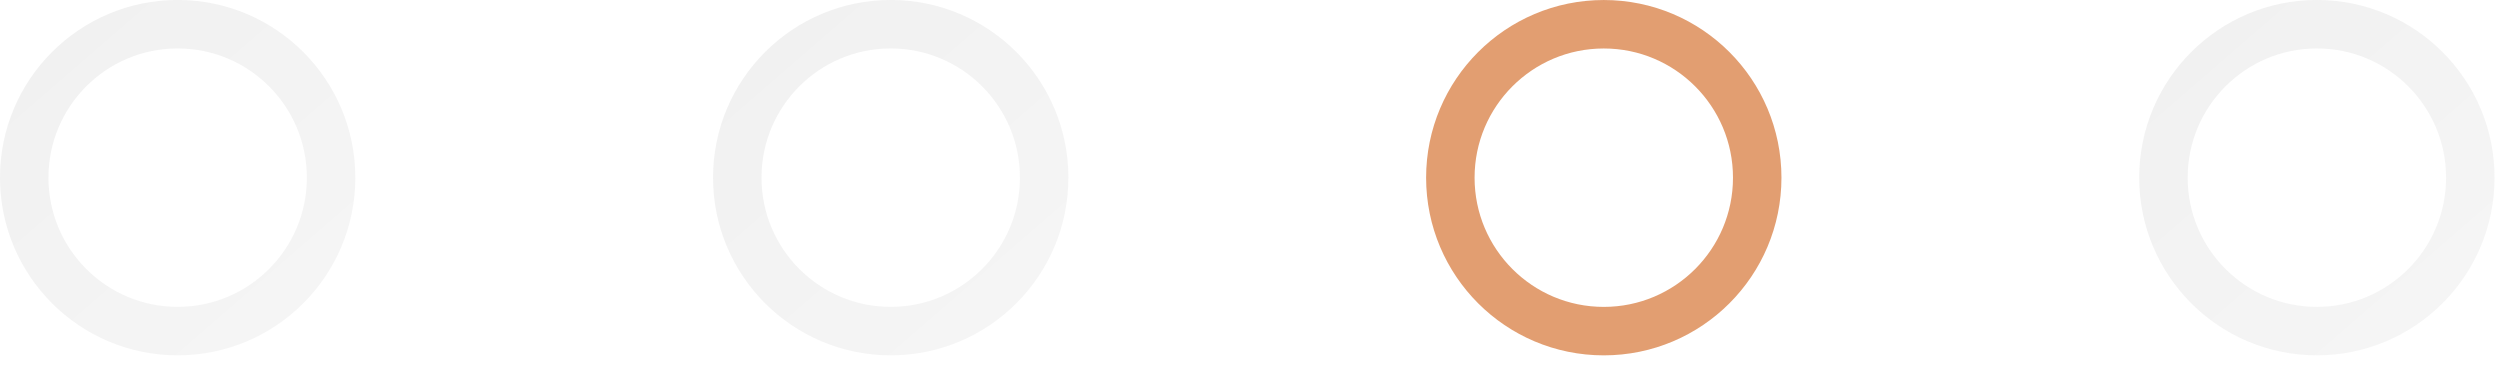
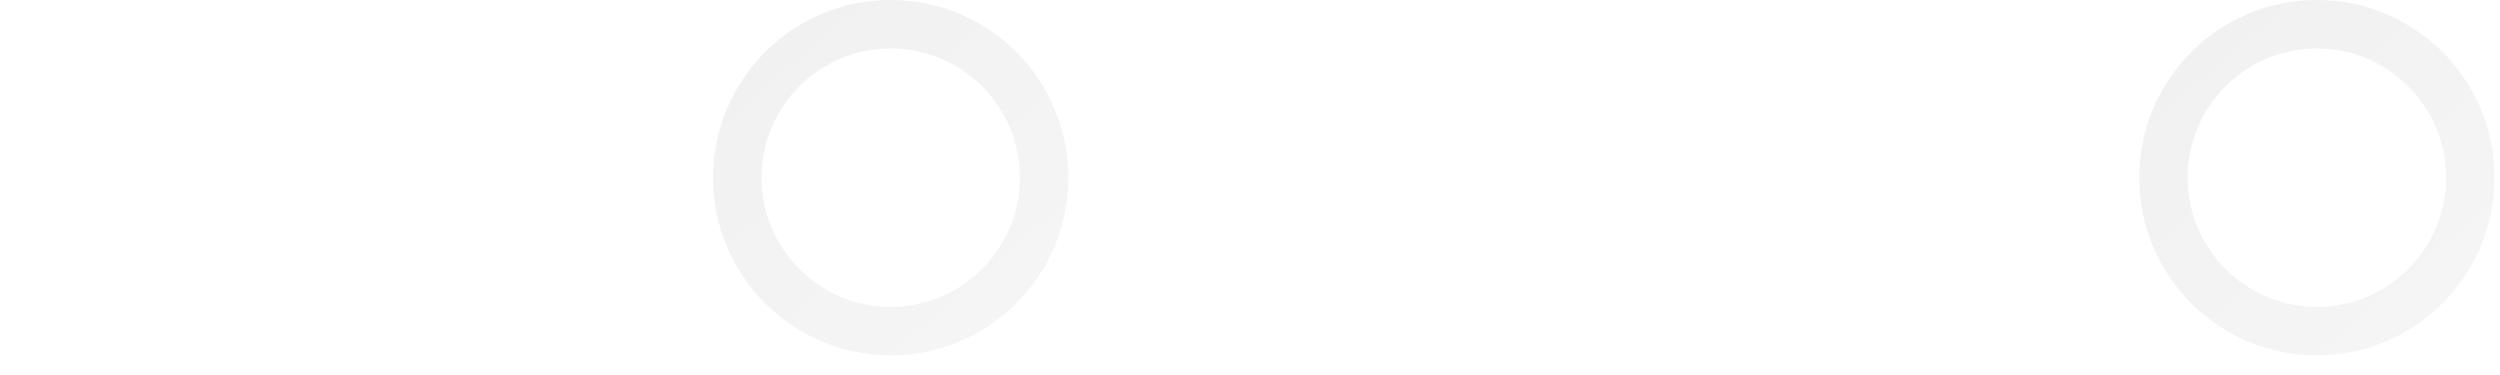
<svg xmlns="http://www.w3.org/2000/svg" width="80" height="12" viewBox="0 0 80 12" fill="none">
-   <circle opacity="0.2" cx="5.685" cy="5.685" r="4.91" stroke="url(#paint0_linear_2018_9)" stroke-width="1.551" />
  <circle opacity="0.2" cx="28.503" cy="5.685" r="4.91" stroke="url(#paint1_linear_2018_9)" stroke-width="1.551" />
-   <circle cx="51.321" cy="5.686" r="4.91" stroke="#E29E71" stroke-width="1.551" />
  <circle opacity="0.2" cx="74.14" cy="5.685" r="4.91" stroke="url(#paint2_linear_2018_9)" stroke-width="1.551" />
  <defs>
    <linearGradient id="paint0_linear_2018_9" x1="1.68037e-07" y1="-4.135" x2="13.438" y2="11.371" gradientUnits="userSpaceOnUse">
      <stop stop-color="#B1B1B1" />
      <stop offset="1" stop-color="#D3D3D3" />
    </linearGradient>
    <linearGradient id="paint1_linear_2018_9" x1="22.817" y1="-4.135" x2="36.255" y2="11.371" gradientUnits="userSpaceOnUse">
      <stop stop-color="#B1B1B1" />
      <stop offset="1" stop-color="#D3D3D3" />
    </linearGradient>
    <linearGradient id="paint2_linear_2018_9" x1="68.455" y1="-4.135" x2="81.893" y2="11.371" gradientUnits="userSpaceOnUse">
      <stop stop-color="#B1B1B1" />
      <stop offset="1" stop-color="#D3D3D3" />
    </linearGradient>
  </defs>
</svg>